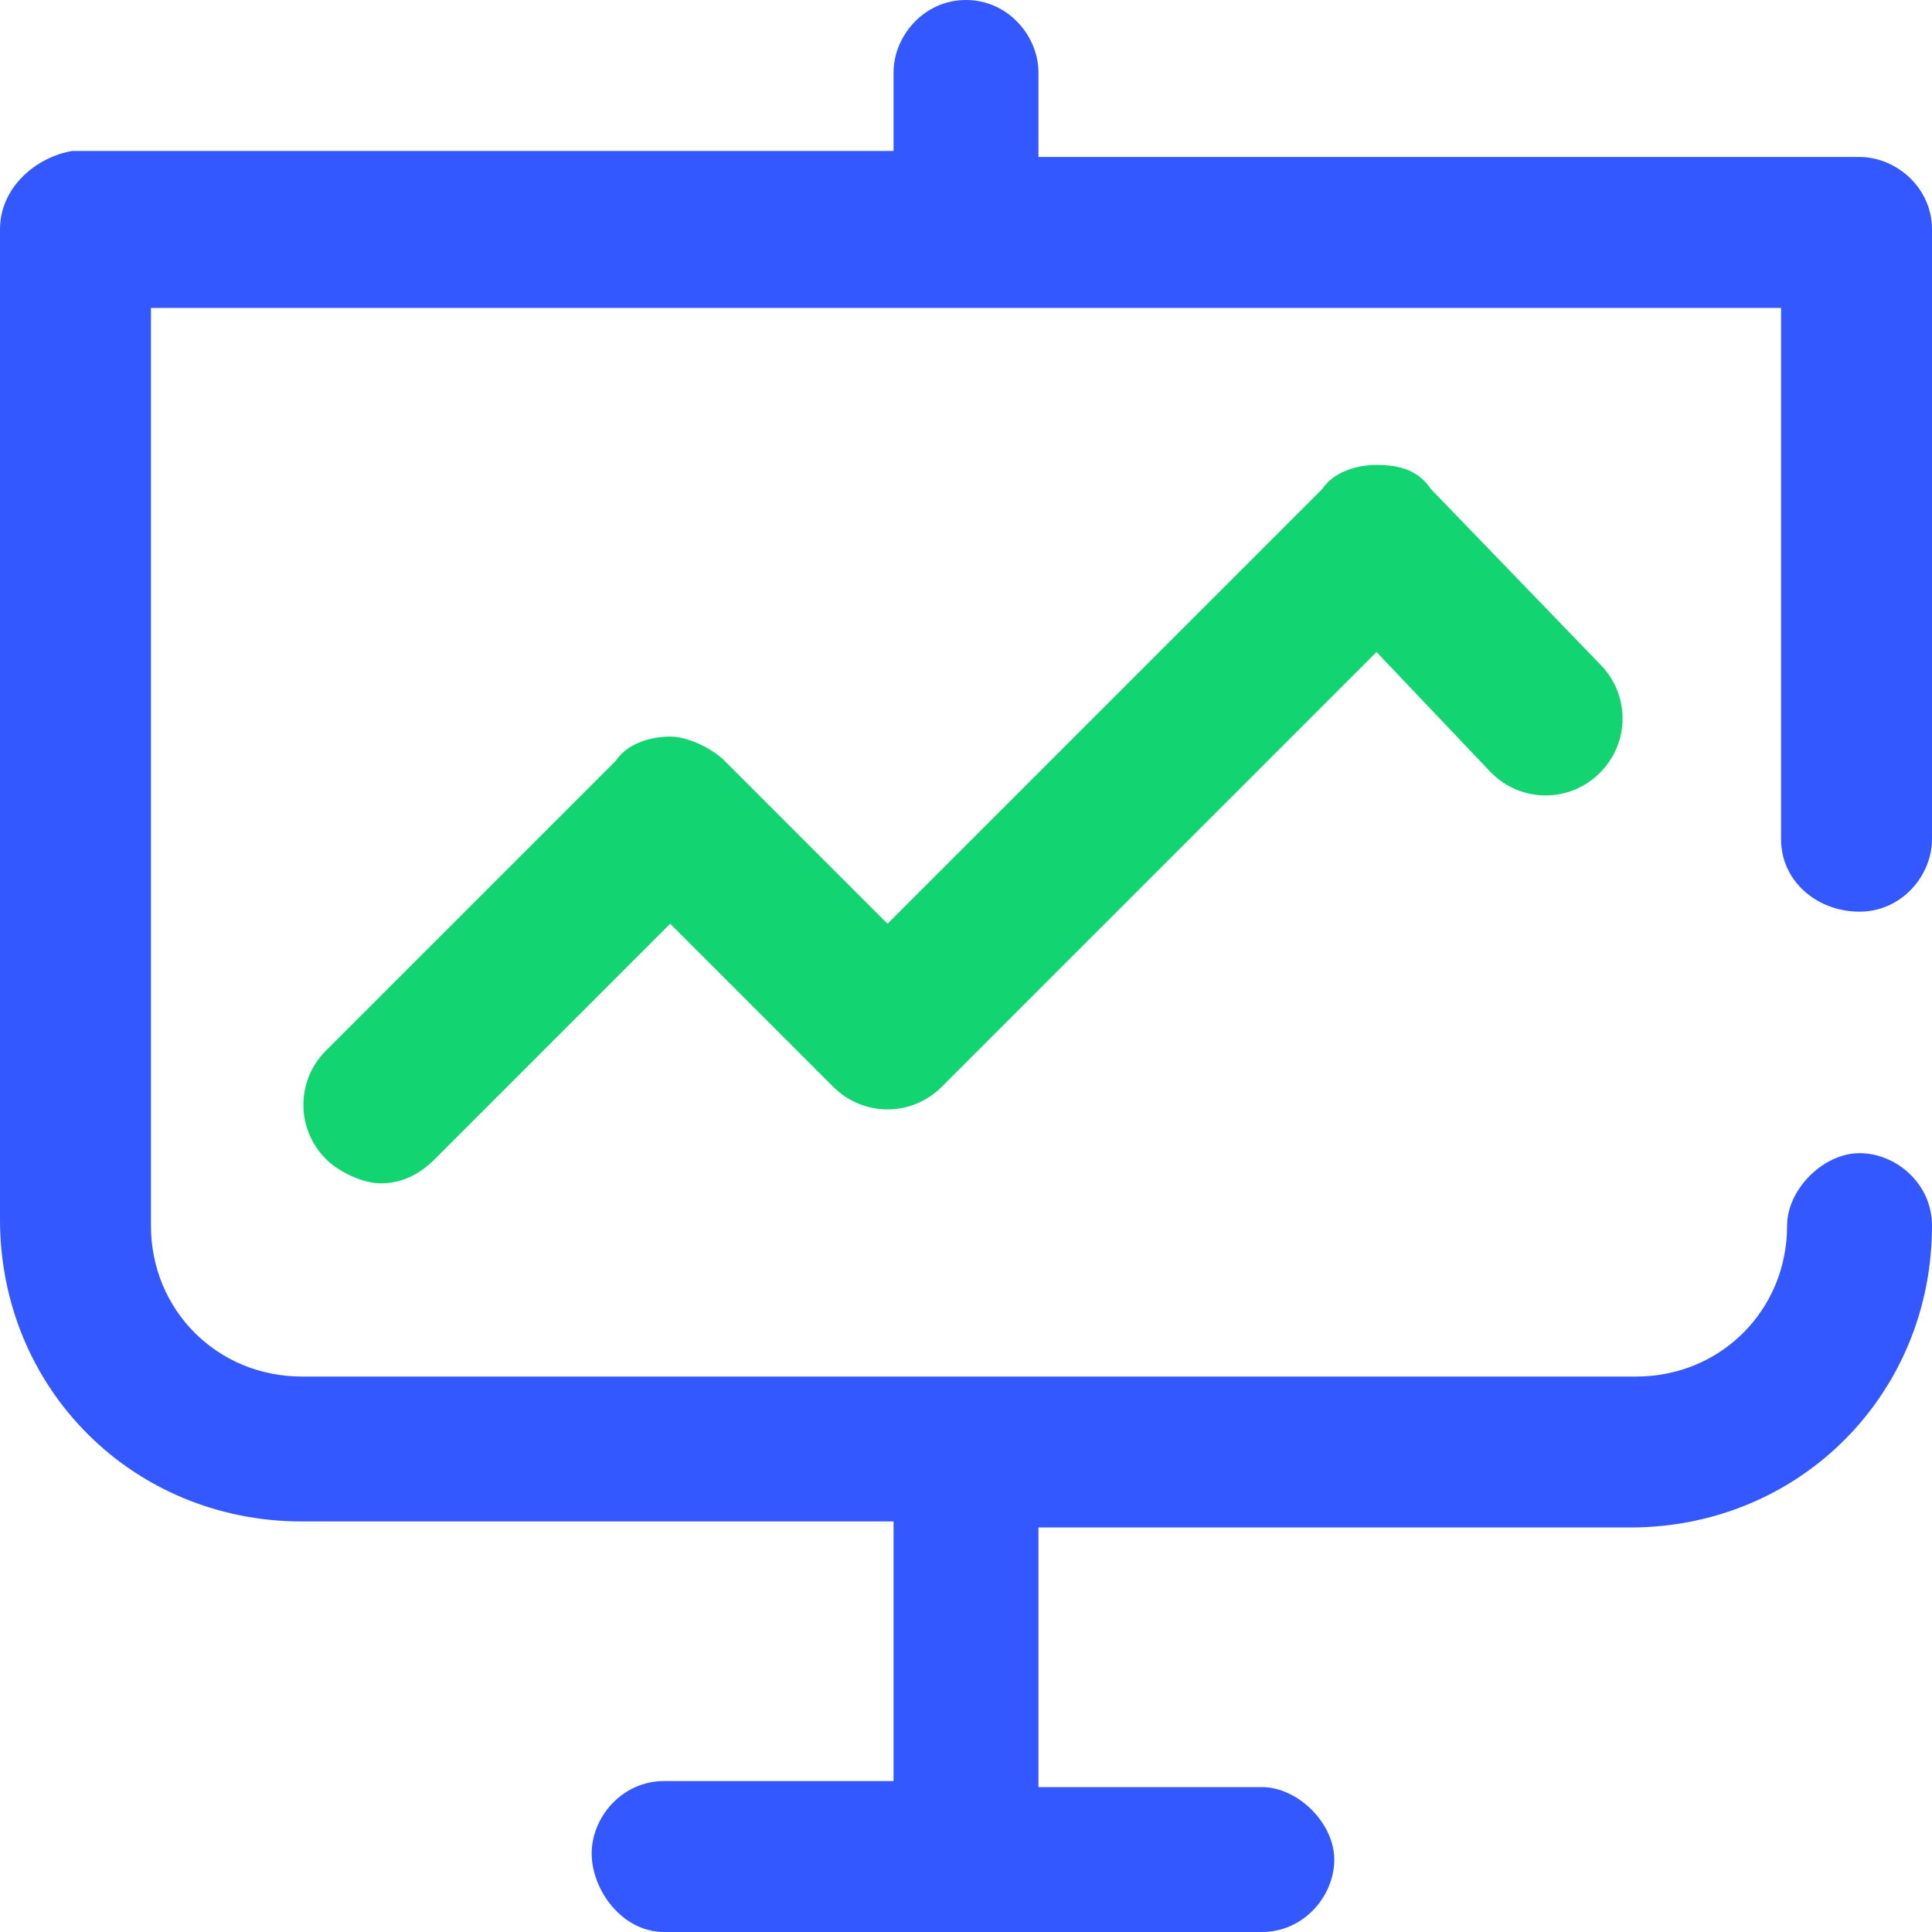
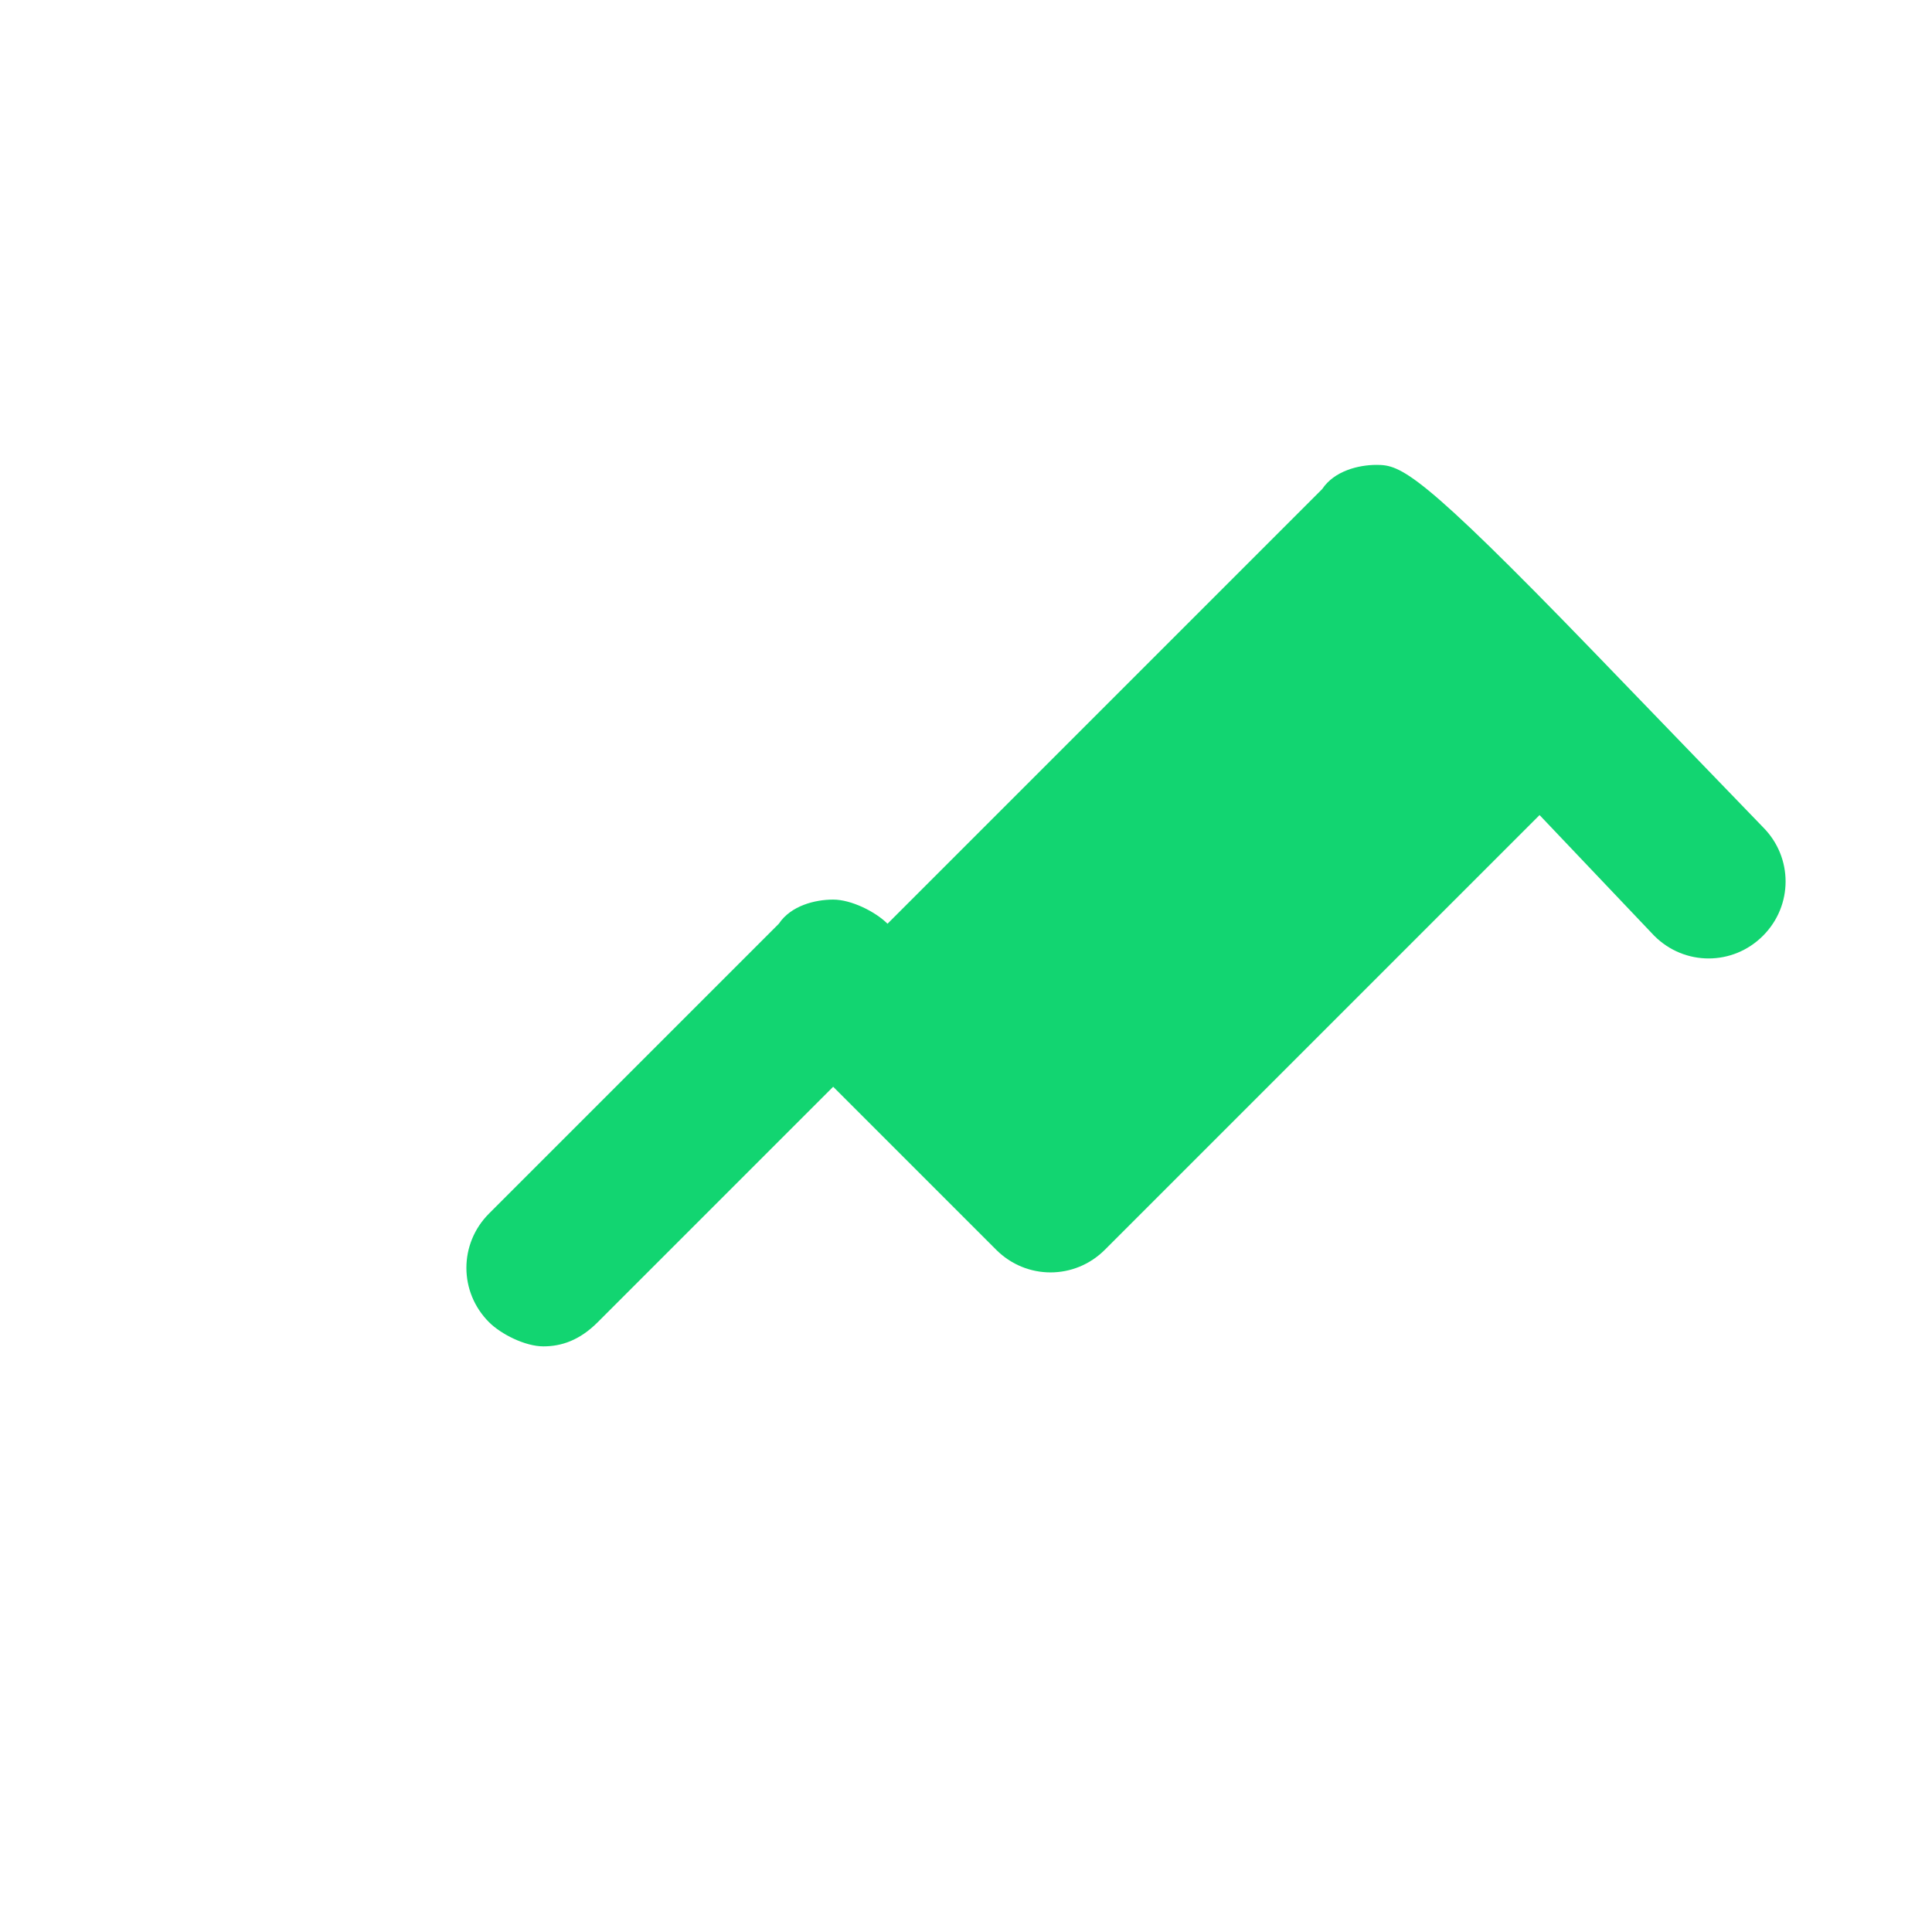
<svg xmlns="http://www.w3.org/2000/svg" version="1.1" id="Layer_1" x="0px" y="0px" viewBox="0 0 32 32" style="enable-background:new 0 0 32 32;" xml:space="preserve">
  <style type="text/css">
	.st0{fill:#12D571;}
	.st1{fill:#3358FF;}
</style>
-   <path class="st0" d="M22.8,7.7c-0.3,0-0.7,0.1-0.9,0.4l-7.2,7.2l-2.7-2.7c-0.2-0.2-0.6-0.4-0.9-0.4c-0.3,0-0.7,0.1-0.9,0.4l-4.8,4.8  c-0.5,0.5-0.5,1.3,0,1.8c0,0,0,0,0,0c0.2,0.2,0.6,0.4,0.9,0.4s0.6-0.1,0.9-0.4l3.9-3.9l2.7,2.7c0.5,0.5,1.3,0.5,1.8,0c0,0,0,0,0,0  l7.2-7.2l1.9,2c0.5,0.5,1.3,0.5,1.8,0c0.5-0.5,0.5-1.3,0-1.8c0,0,0,0,0,0l-2.8-2.9C23.5,7.8,23.2,7.7,22.8,7.7L22.8,7.7z" />
-   <path class="st1" d="M30.8,15.1c0.7,0,1.2-0.6,1.2-1.2V3.8c0-0.7-0.6-1.2-1.2-1.2H17.2V1.2C17.2,0.6,16.7,0,16,0  c-0.7,0-1.2,0.6-1.2,1.2v1.3H1.2C0.6,2.6,0,3.1,0,3.8v16.4c0,2.8,2.2,5,5,5h9.8v4.3H11c-0.7,0-1.2,0.6-1.2,1.2S10.3,32,11,32h9.9  c0.7,0,1.2-0.6,1.2-1.2s-0.6-1.2-1.2-1.2h-3.7v-4.3H27c2.8,0,5-2.2,5-5c0-0.7-0.6-1.2-1.2-1.2s-1.2,0.6-1.2,1.2  c0,1.4-1.1,2.5-2.5,2.5H5c-1.4,0-2.5-1.1-2.5-2.5V5.1h27v8.8C29.5,14.6,30.1,15.1,30.8,15.1L30.8,15.1z" />
+   <path class="st0" d="M22.8,7.7c-0.3,0-0.7,0.1-0.9,0.4l-7.2,7.2c-0.2-0.2-0.6-0.4-0.9-0.4c-0.3,0-0.7,0.1-0.9,0.4l-4.8,4.8  c-0.5,0.5-0.5,1.3,0,1.8c0,0,0,0,0,0c0.2,0.2,0.6,0.4,0.9,0.4s0.6-0.1,0.9-0.4l3.9-3.9l2.7,2.7c0.5,0.5,1.3,0.5,1.8,0c0,0,0,0,0,0  l7.2-7.2l1.9,2c0.5,0.5,1.3,0.5,1.8,0c0.5-0.5,0.5-1.3,0-1.8c0,0,0,0,0,0l-2.8-2.9C23.5,7.8,23.2,7.7,22.8,7.7L22.8,7.7z" />
</svg>